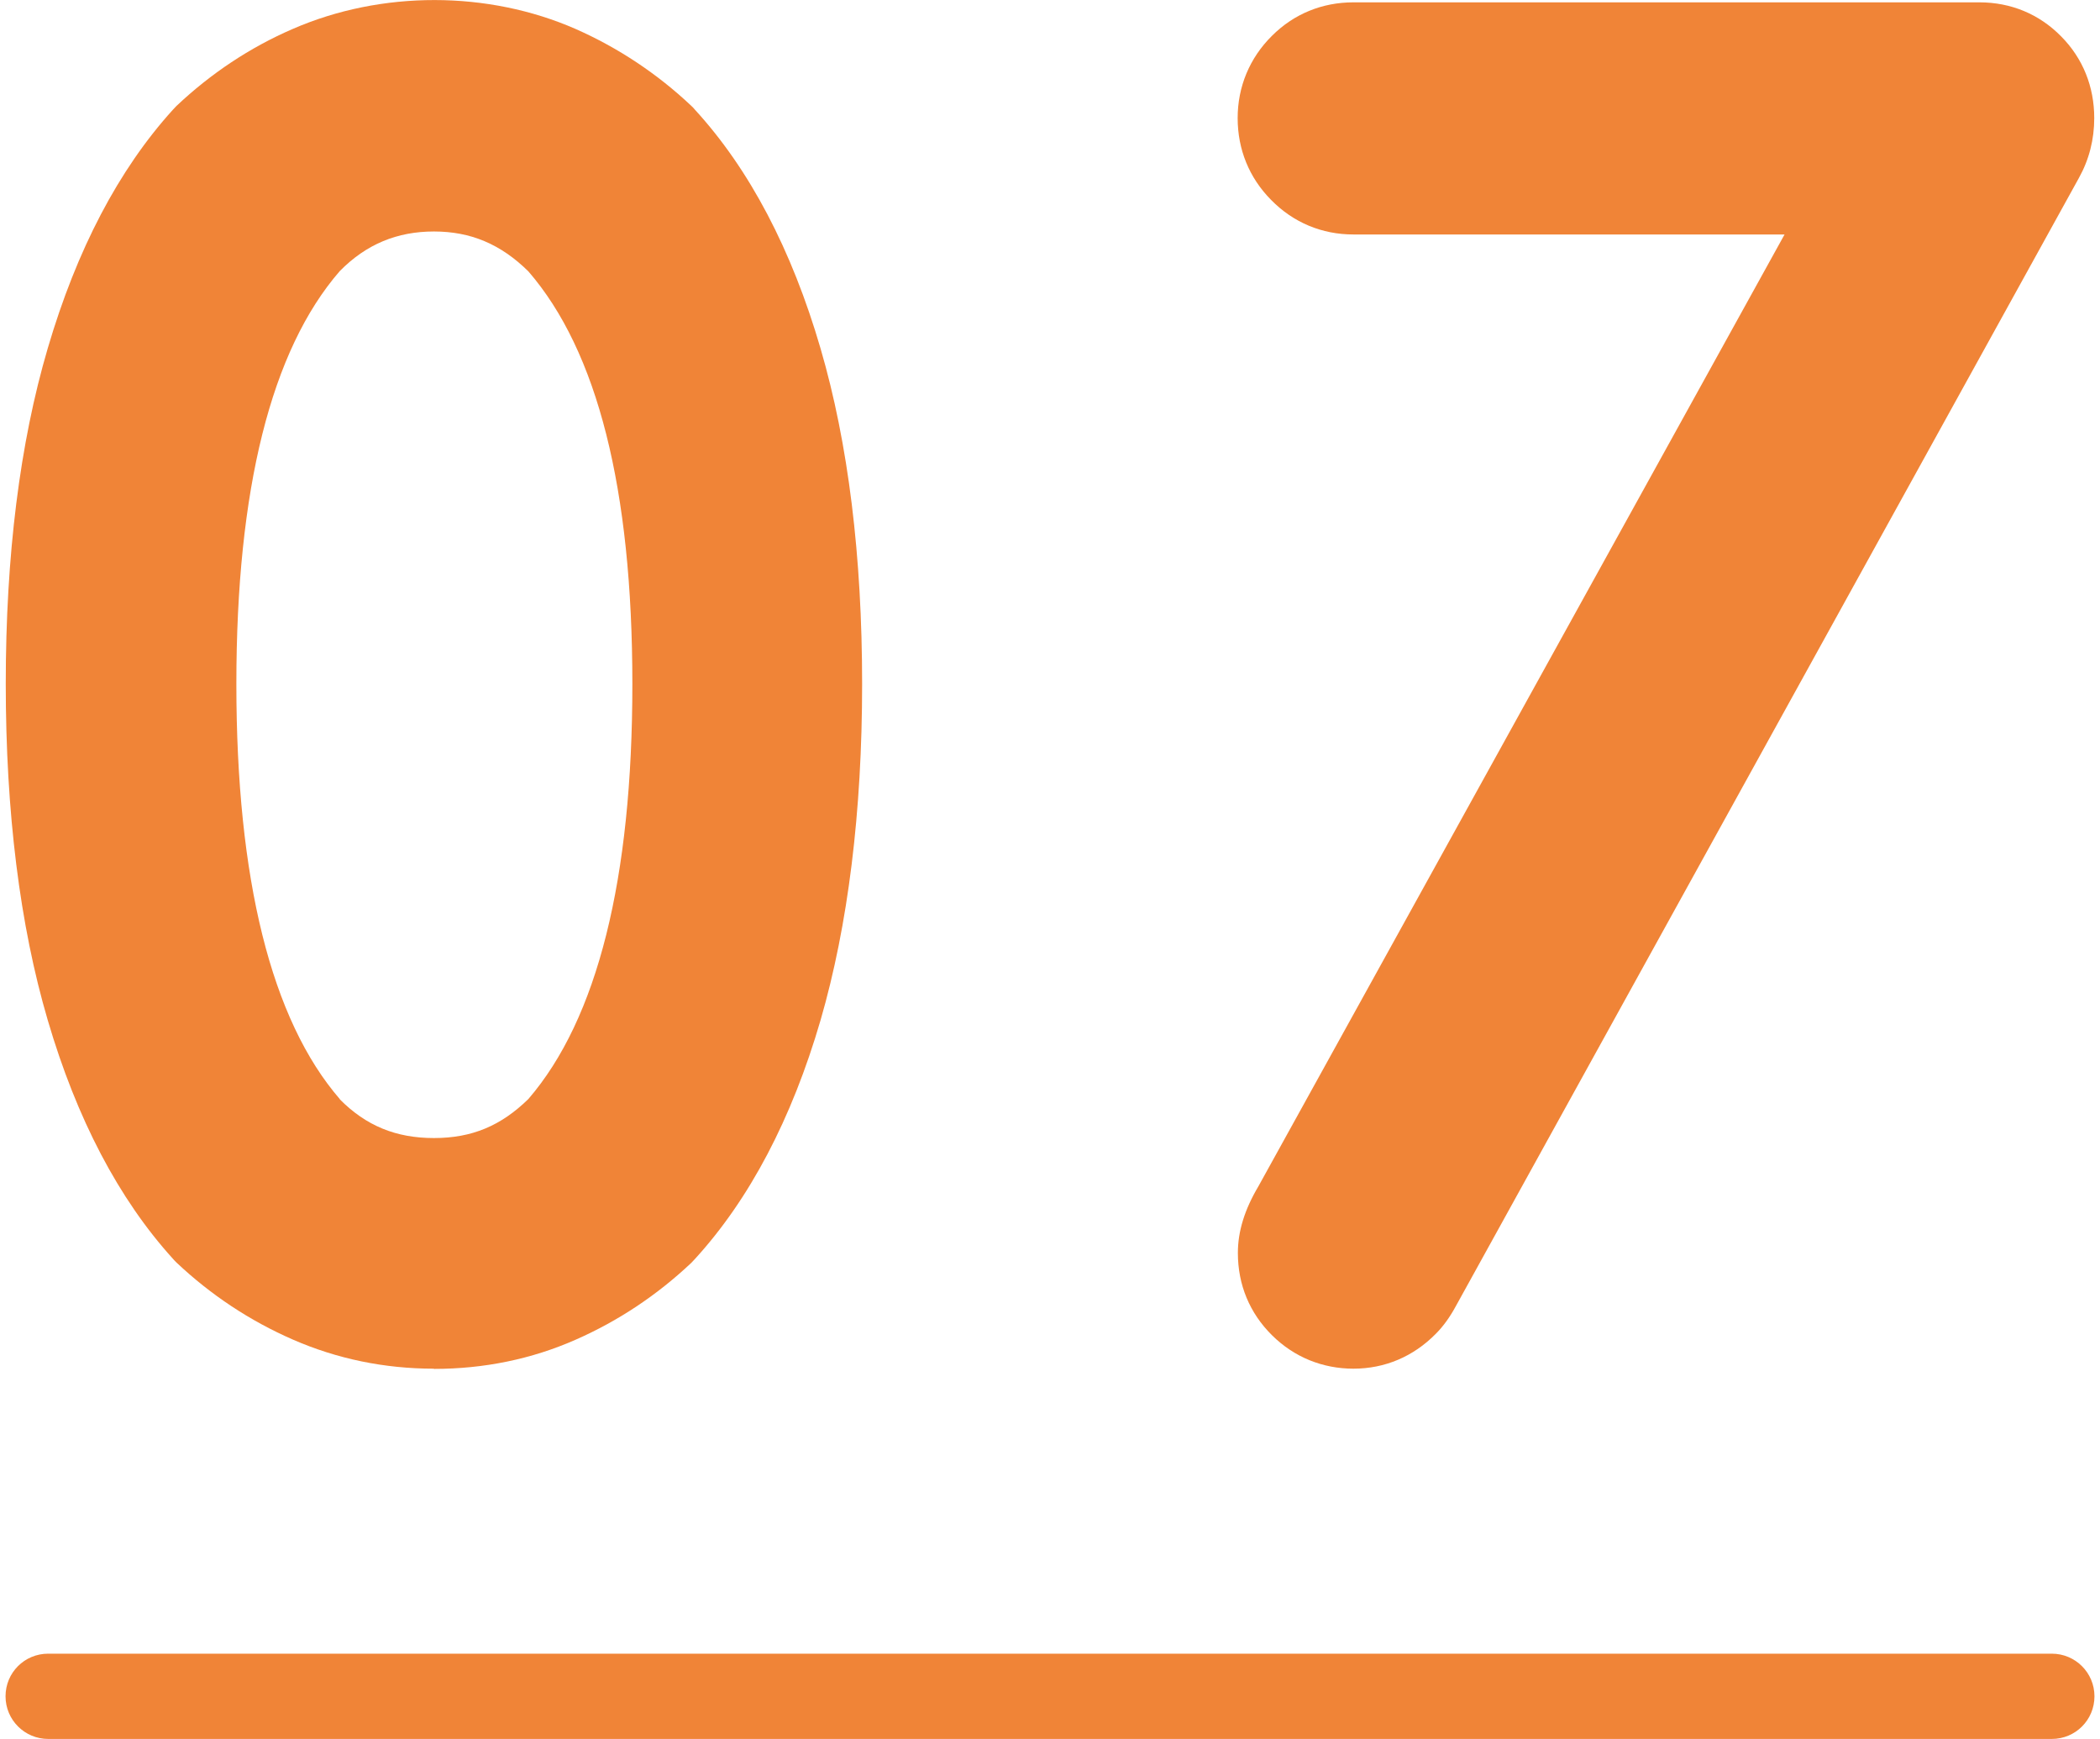
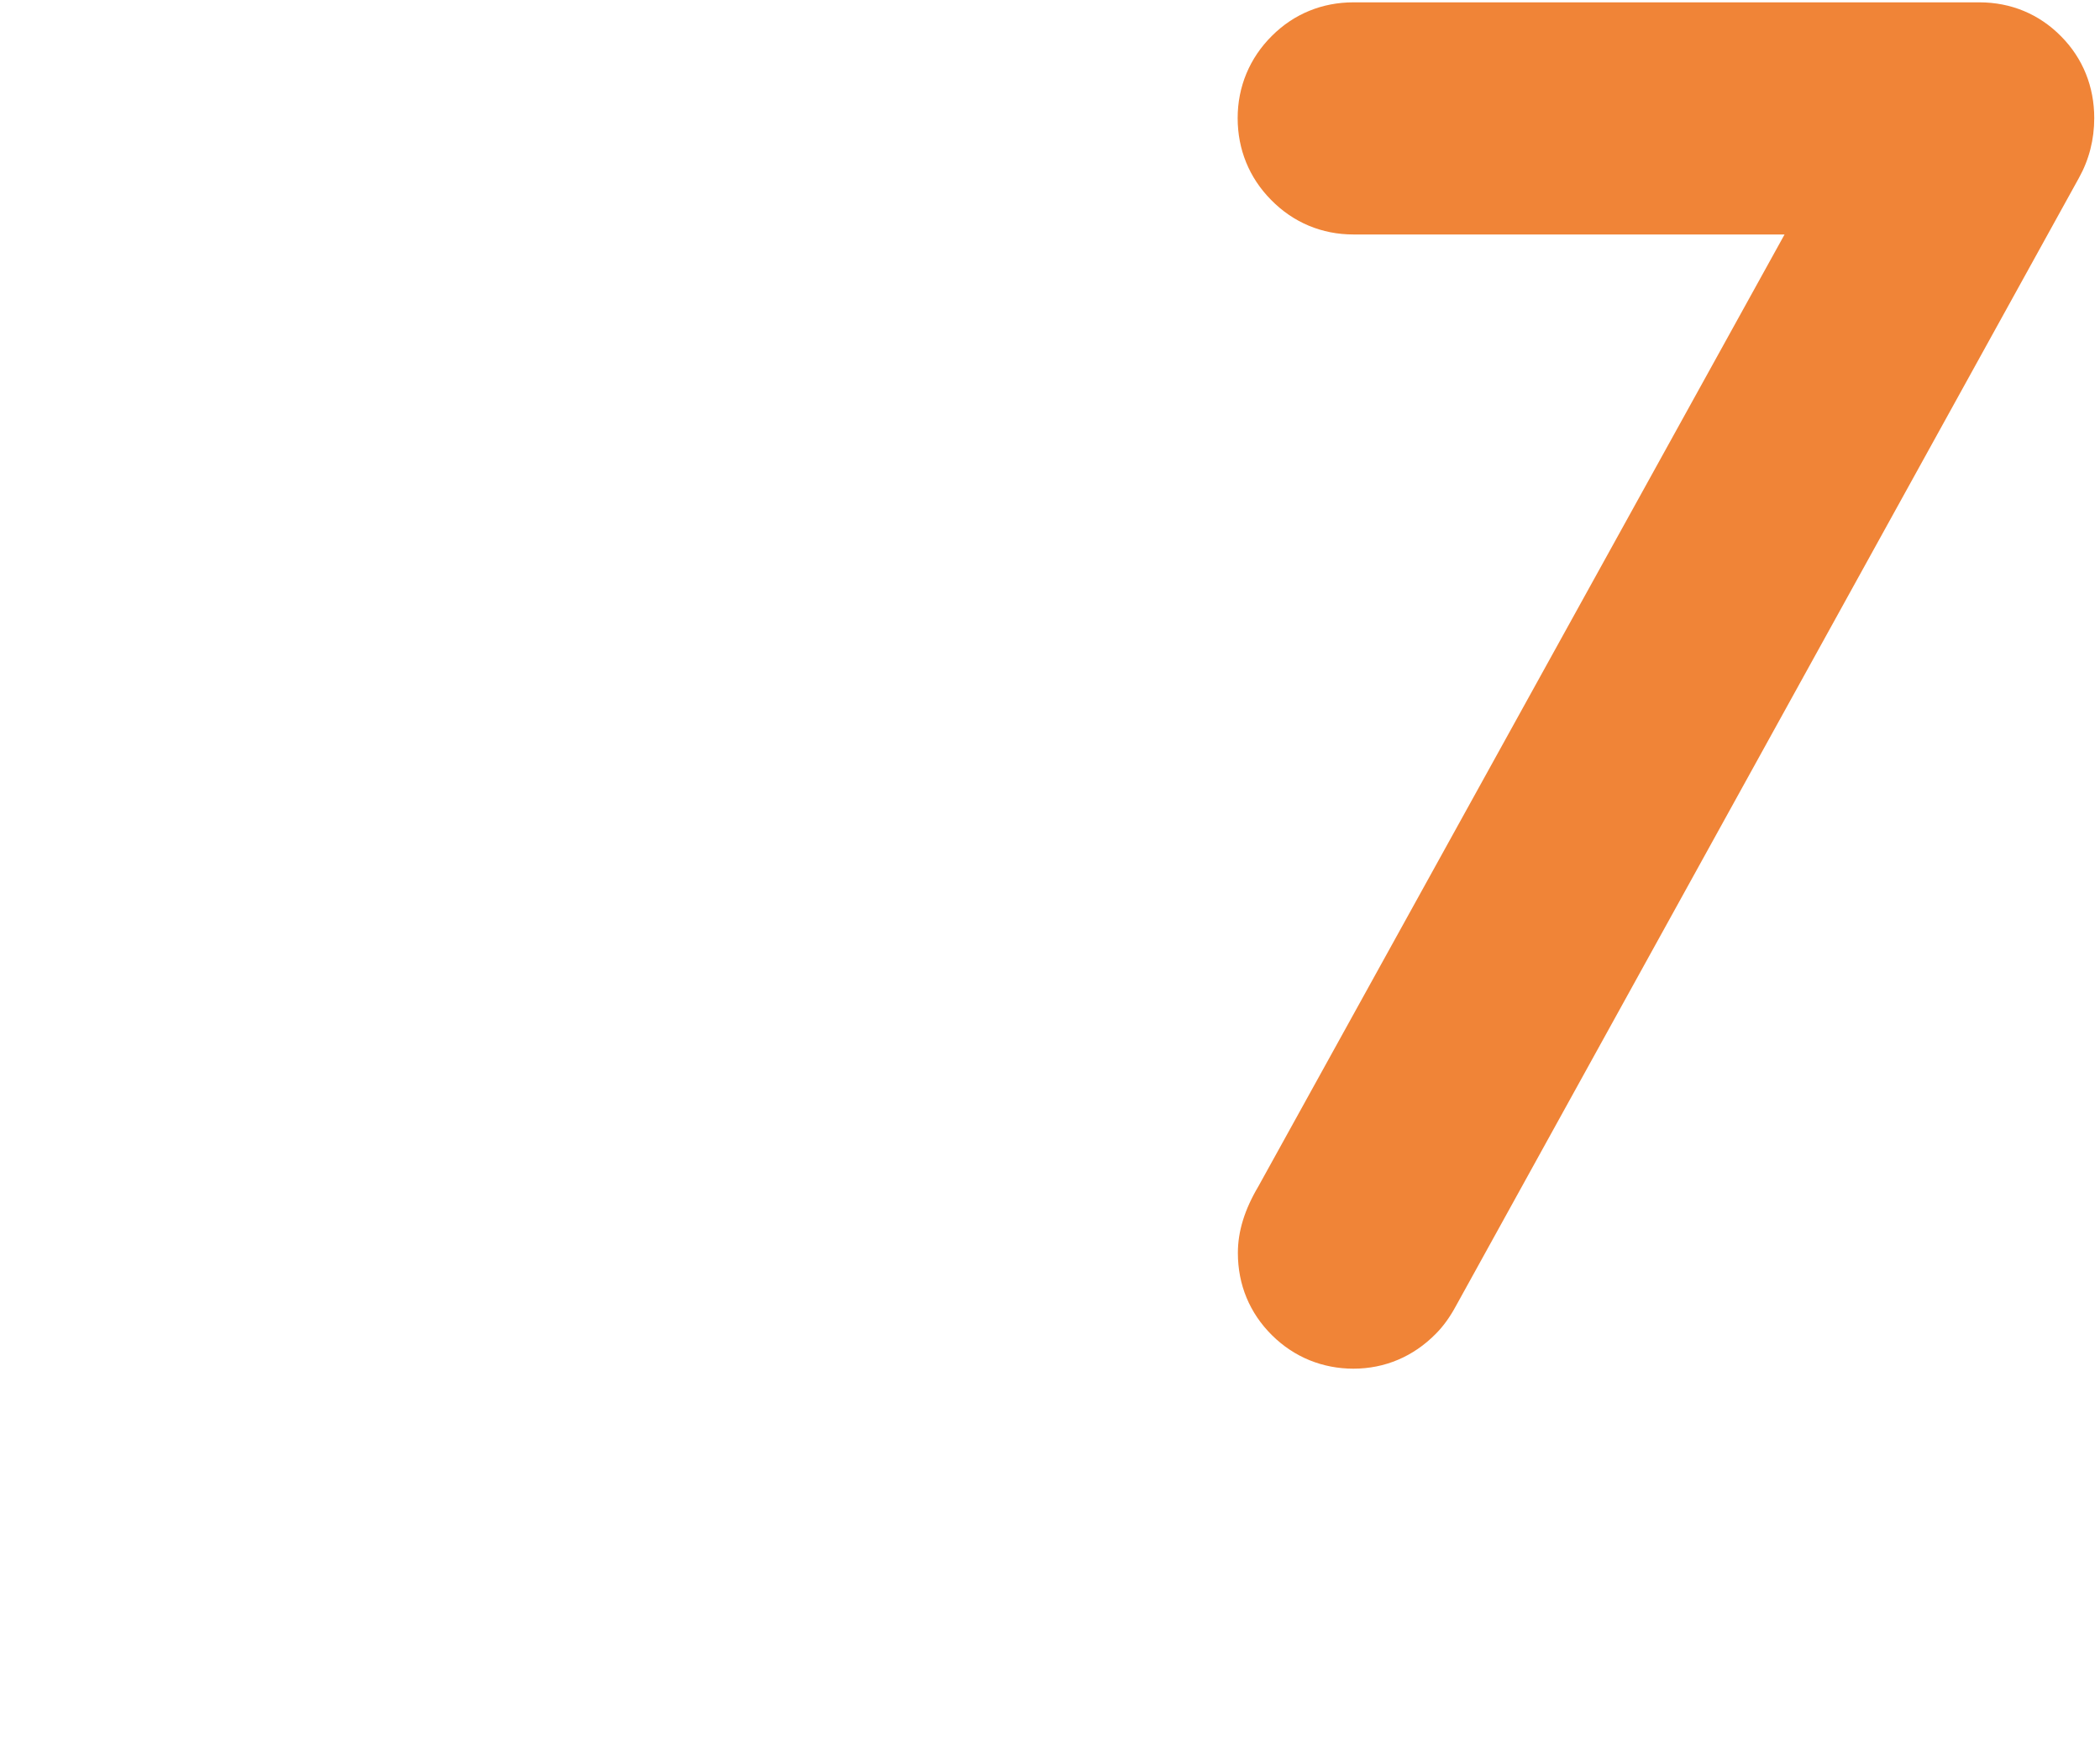
<svg xmlns="http://www.w3.org/2000/svg" id="base" viewBox="0 0 98.53 81.58">
-   <path d="M3.46,32.09c0-5.72.61-10.66,1.84-14.84,1.23-4.18,2.95-7.49,5.17-9.94,1.35-1.27,2.86-2.28,4.53-3.01,1.68-.73,3.46-1.1,5.35-1.1s3.7.37,5.37,1.1,3.17,1.73,4.52,3.01c2.24,2.45,3.97,5.76,5.19,9.94,1.22,4.18,1.82,9.13,1.82,14.84s-.61,10.7-1.82,14.88c-1.22,4.18-2.95,7.49-5.19,9.94-1.35,1.27-2.85,2.28-4.52,3.01s-3.45,1.1-5.37,1.1-3.67-.37-5.35-1.1c-1.68-.73-3.19-1.73-4.53-3.01-2.22-2.45-3.94-5.76-5.17-9.94-1.23-4.18-1.84-9.14-1.84-14.88ZM20.36,7.66c-2.64,0-4.9.96-6.77,2.88-3.8,4.32-5.7,11.5-5.7,21.54s1.9,17.31,5.7,21.65c1.84,1.9,4.1,2.85,6.77,2.85s4.88-.95,6.77-2.85c3.83-4.37,5.74-11.59,5.74-21.65s-1.91-17.2-5.74-21.54c-1.91-1.92-4.17-2.88-6.77-2.88Z" style="fill:#f08437;" />
-   <path d="M20.36,64.21c-2.32,0-4.55-.46-6.63-1.37-2.01-.88-3.84-2.09-5.45-3.61-.06-.06-.12-.12-.17-.18-2.54-2.8-4.51-6.56-5.87-11.19-1.31-4.45-1.97-9.76-1.97-15.78s.66-11.29,1.97-15.74c1.36-4.63,3.33-8.39,5.87-11.19.06-.06.11-.12.17-.18,1.61-1.52,3.44-2.74,5.45-3.61,4.18-1.82,9.17-1.8,13.28,0,1.99.88,3.82,2.09,5.43,3.61.06.05.11.11.16.17,2.57,2.8,4.55,6.58,5.9,11.21,1.3,4.45,1.95,9.74,1.95,15.74s-.66,11.32-1.95,15.77c-1.35,4.63-3.33,8.4-5.9,11.21-.05.06-.11.11-.16.17-1.61,1.52-3.43,2.73-5.43,3.61-2.06.91-4.3,1.37-6.65,1.37ZM15.94,51.57c1.23,1.24,2.63,1.82,4.42,1.82s3.15-.58,4.43-1.83c3.24-3.76,4.88-10.31,4.88-19.47s-1.64-15.62-4.88-19.36c-1.3-1.28-2.71-1.87-4.43-1.87s-3.17.59-4.42,1.86c-3.22,3.71-4.85,10.23-4.85,19.37s1.63,15.75,4.86,19.48Z" style="fill:#f08437;" />
  <path d="M65.1,60.33c-.45.46-.98.68-1.59.68s-1.14-.22-1.58-.65c-.44-.43-.66-.96-.66-1.59,0-.43.18-.94.53-1.51L89.15,7.8h-25.65c-.61,0-1.14-.22-1.58-.67-.44-.44-.66-.98-.66-1.6s.22-1.15.66-1.59c.44-.43.96-.65,1.58-.65h29.37c.61,0,1.13.22,1.56.65.43.43.64.96.64,1.59,0,.46-.11.88-.32,1.26l-29.23,52.92c-.14.26-.28.47-.43.61Z" style="fill:#f08437;" />
  <path d="M63.51,64.21c-1.46,0-2.79-.54-3.83-1.57-1.05-1.04-1.6-2.37-1.6-3.86,0-1.02.32-2.04.96-3.12l24.69-44.66h-20.23c-1.48,0-2.82-.56-3.86-1.62-1.03-1.04-1.57-2.37-1.57-3.84s.56-2.82,1.61-3.86c1.03-1.03,2.36-1.57,3.82-1.57h29.37c1.48,0,2.81.55,3.84,1.6,1.02,1.03,1.55,2.36,1.55,3.83,0,1-.24,1.95-.72,2.81l-29.23,52.92c-.27.5-.58.94-.94,1.3,0,0,0,0,0,0-1.05,1.07-2.39,1.64-3.87,1.64ZM65.1,60.33h.01-.01Z" style="fill:#f08437;" />
-   <path d="M96.27,81.58H2.26c-1.1,0-2-.89-2-2s.89-2,2-2h94.01c1.1,0,2,.89,2,2s-.89,2-2,2Z" style="fill:#f08437;" />
</svg>